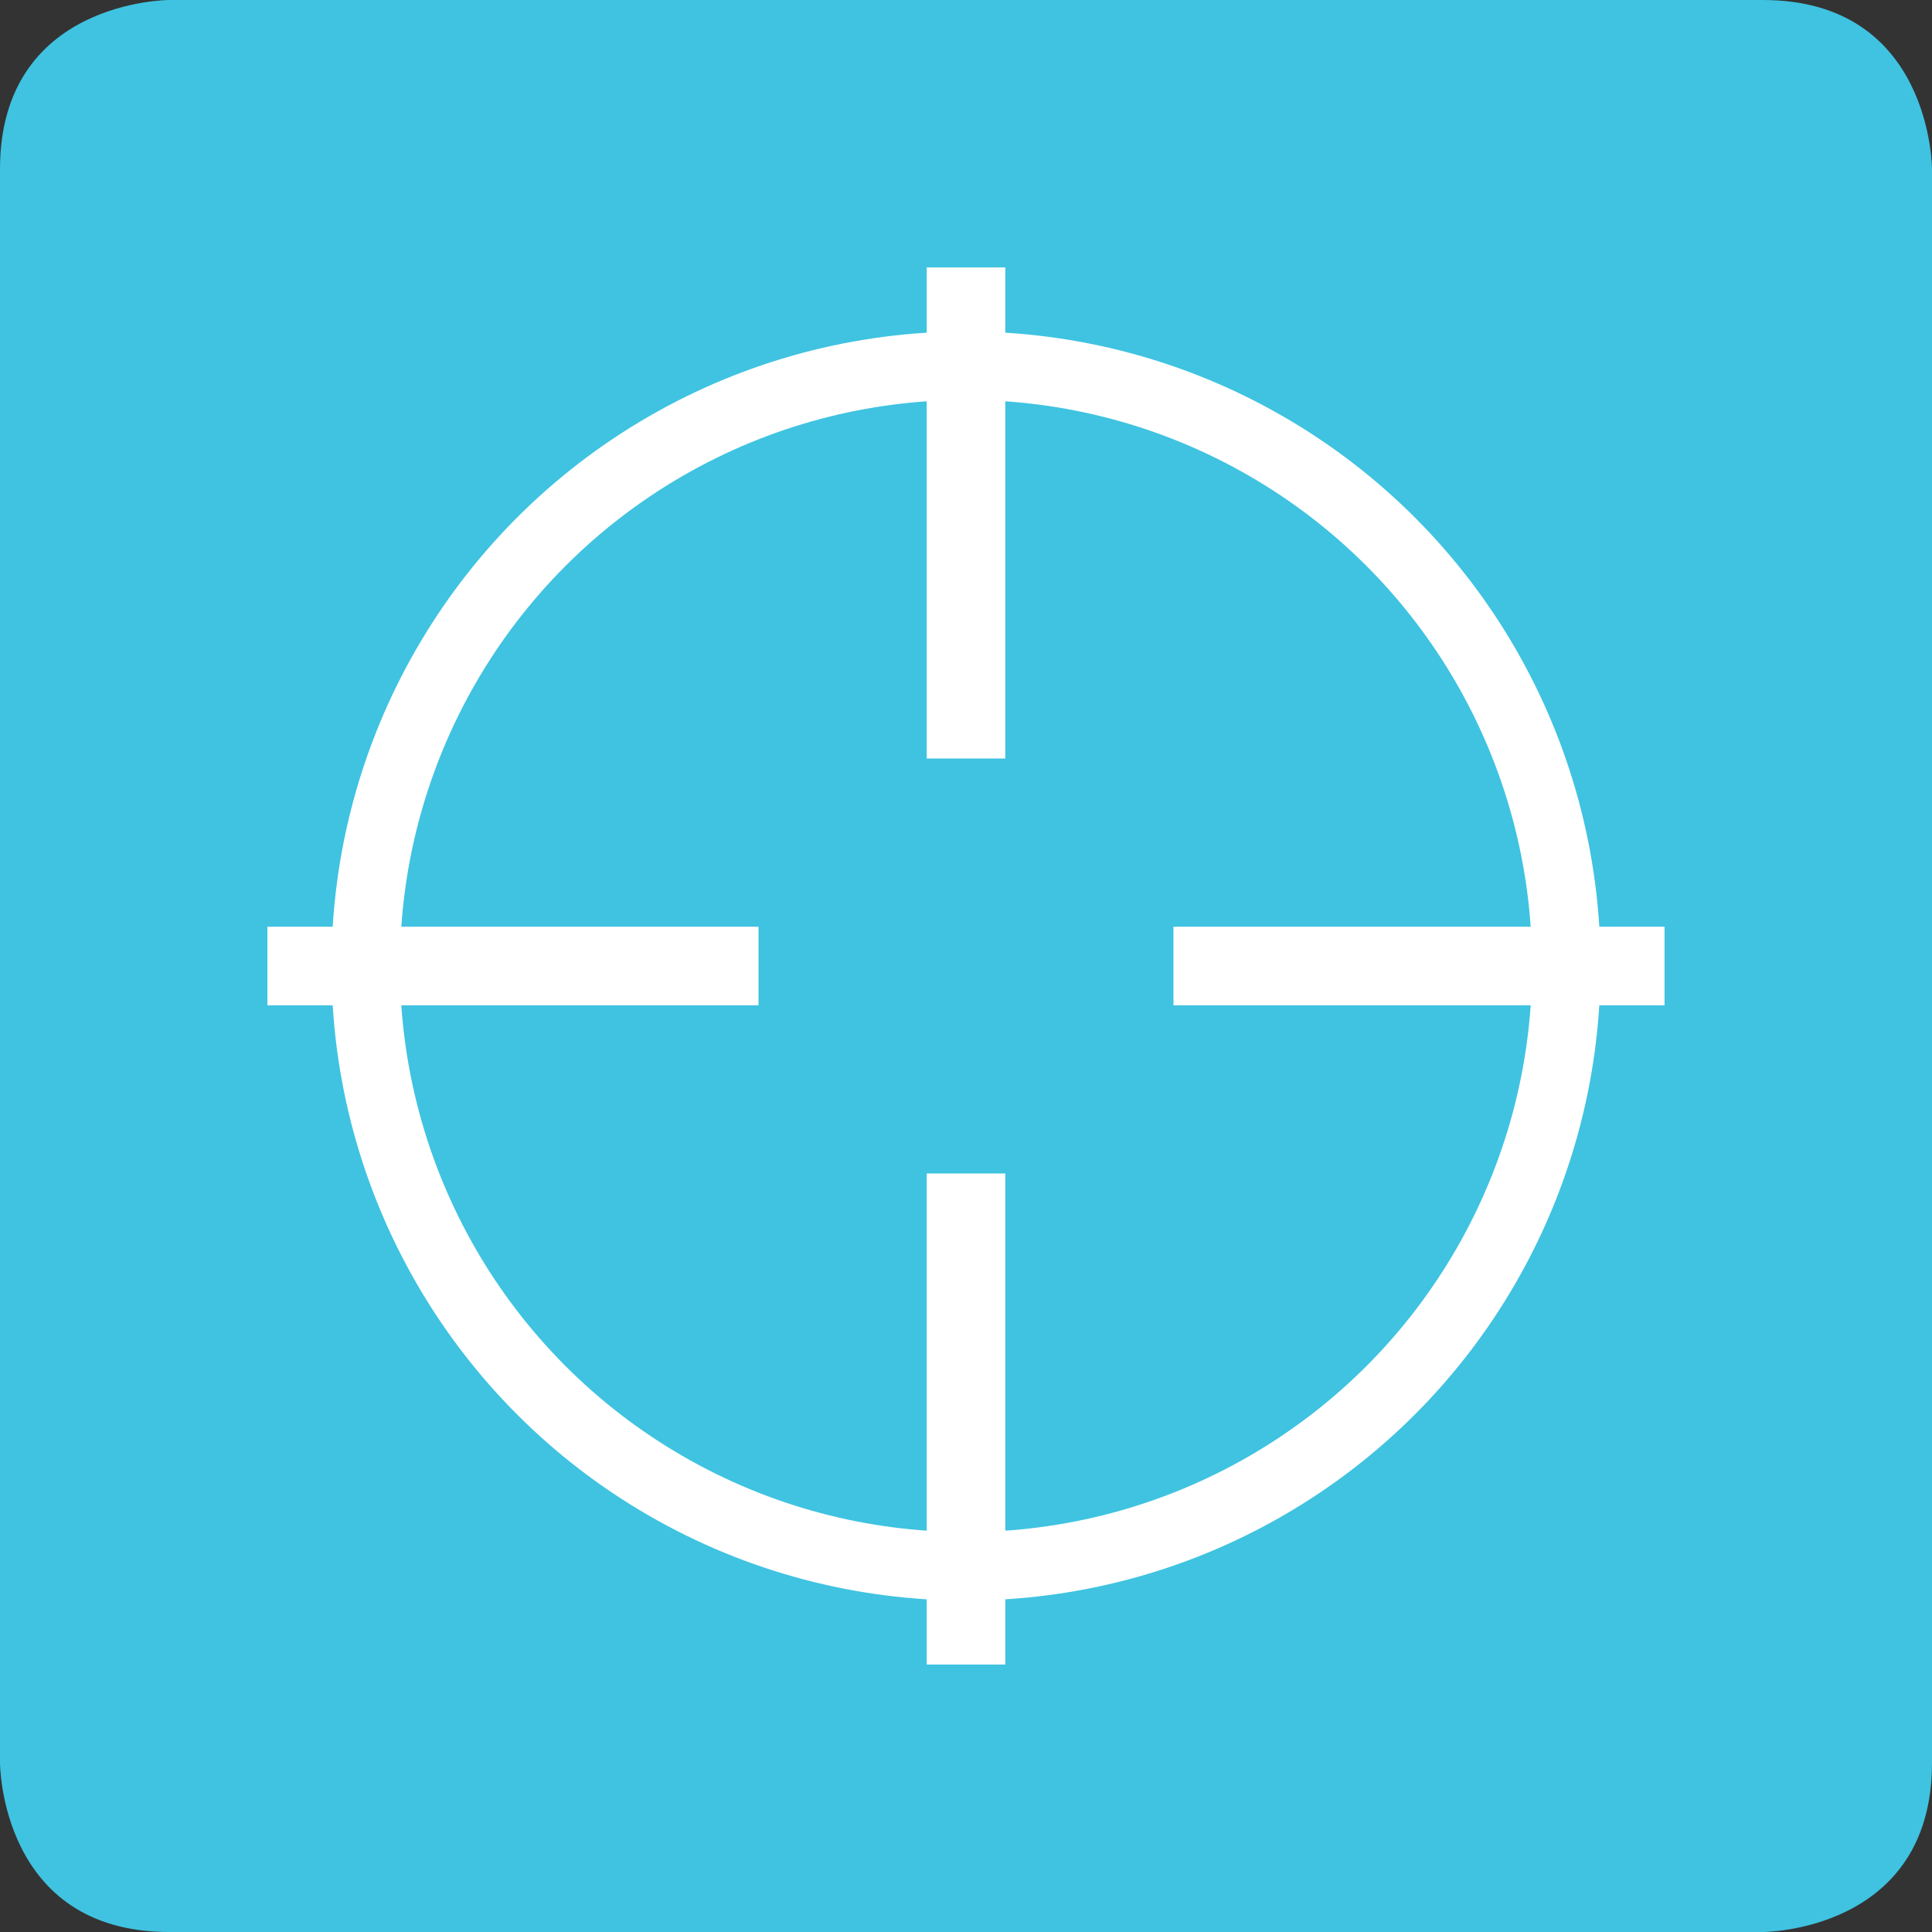
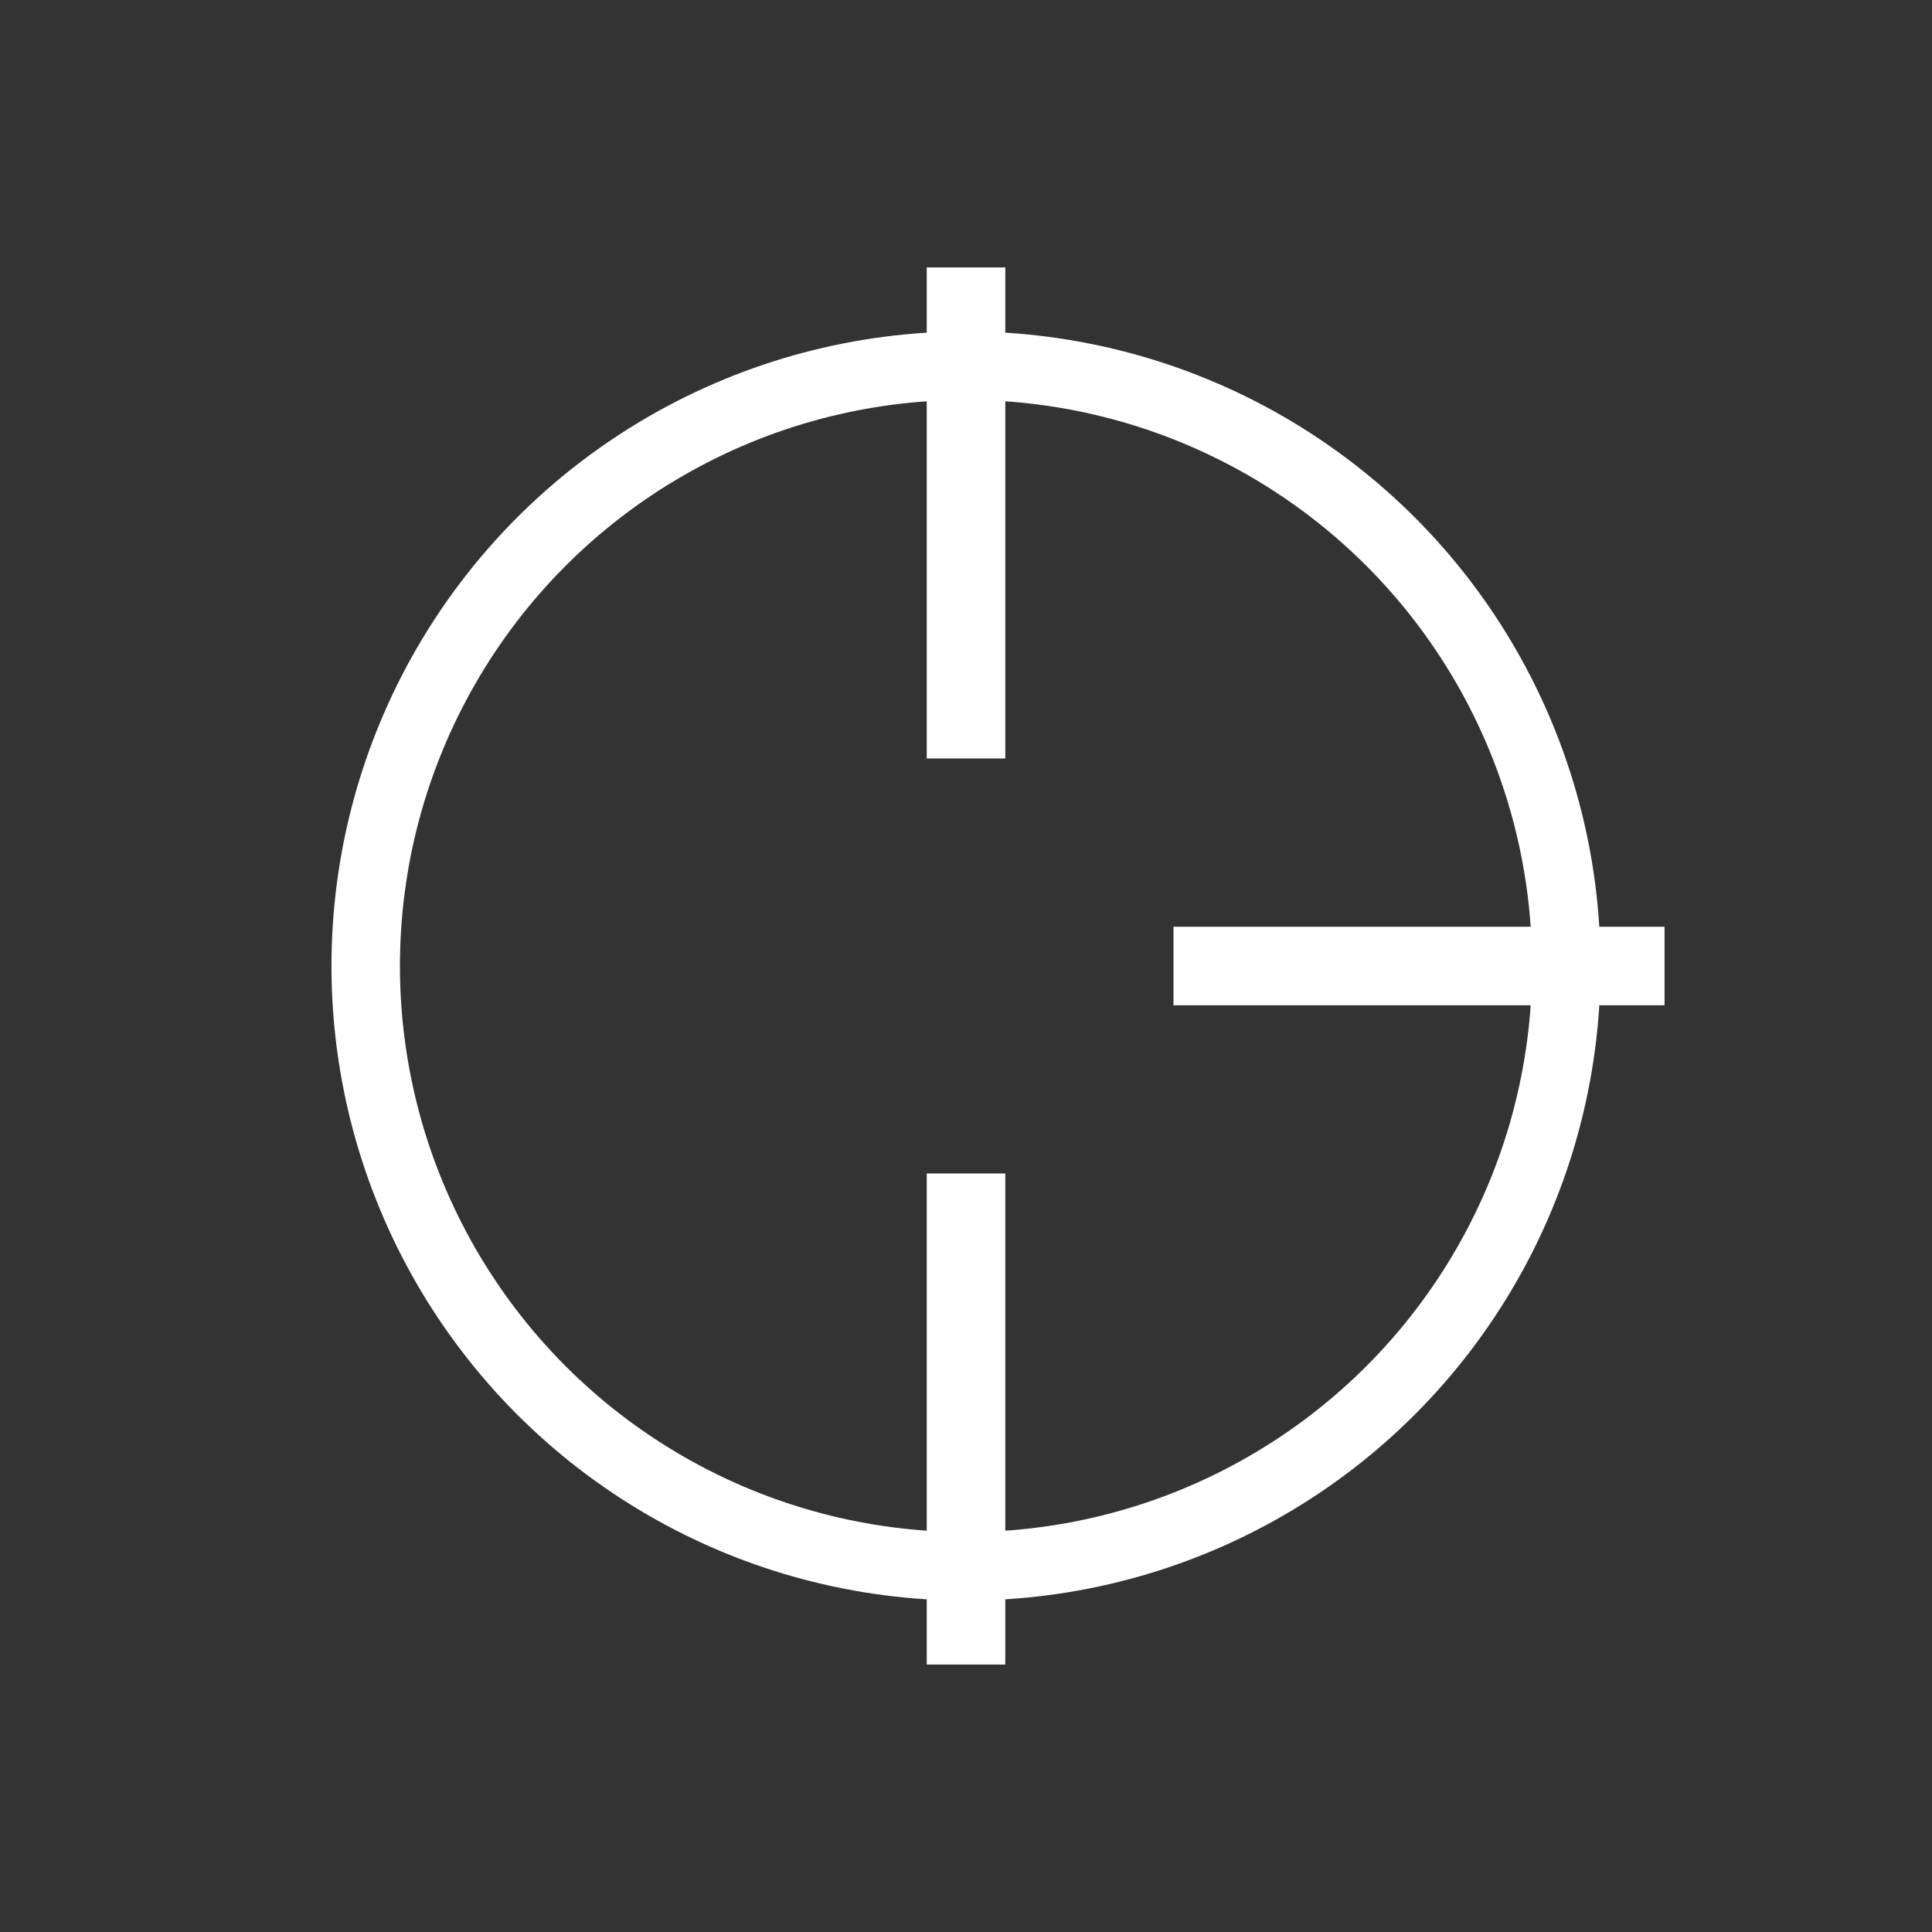
<svg xmlns="http://www.w3.org/2000/svg" version="1.1" id="Vrstva_1" x="0px" y="0px" width="80px" height="80px" viewBox="0 0 80 80" enable-background="new 0 0 80 80" xml:space="preserve">
  <rect x="0" y="0" width="80" height="80" fill="#333333" stroke="none" />
-   <path fill="#3FC3E1" d="M7.002,0C7.002,0,0,0,0,7.002v65.996C0,72.998,0,80,7.002,80h65.995c0,0,7.003,0,7.003-7.002V7.002  C80,7.002,80,0,72.997,0H7.002z" />
-   <rect fill="none" width="80" height="80" />
-   <rect x="11.074" y="38.374" fill="#FFFFFF" width="20.334" height="3.253" />
  <rect x="48.591" y="38.374" fill="#FFFFFF" width="20.334" height="3.253" />
  <rect x="38.374" y="11.074" fill="#FFFFFF" width="3.253" height="20.334" />
  <rect x="38.374" y="48.591" fill="#FFFFFF" width="3.253" height="20.334" />
  <circle fill="none" stroke="#FFFFFF" stroke-width="2.835" cx="40" cy="40" r="24.857" />
  <rect fill="none" width="80" height="80" />
</svg>